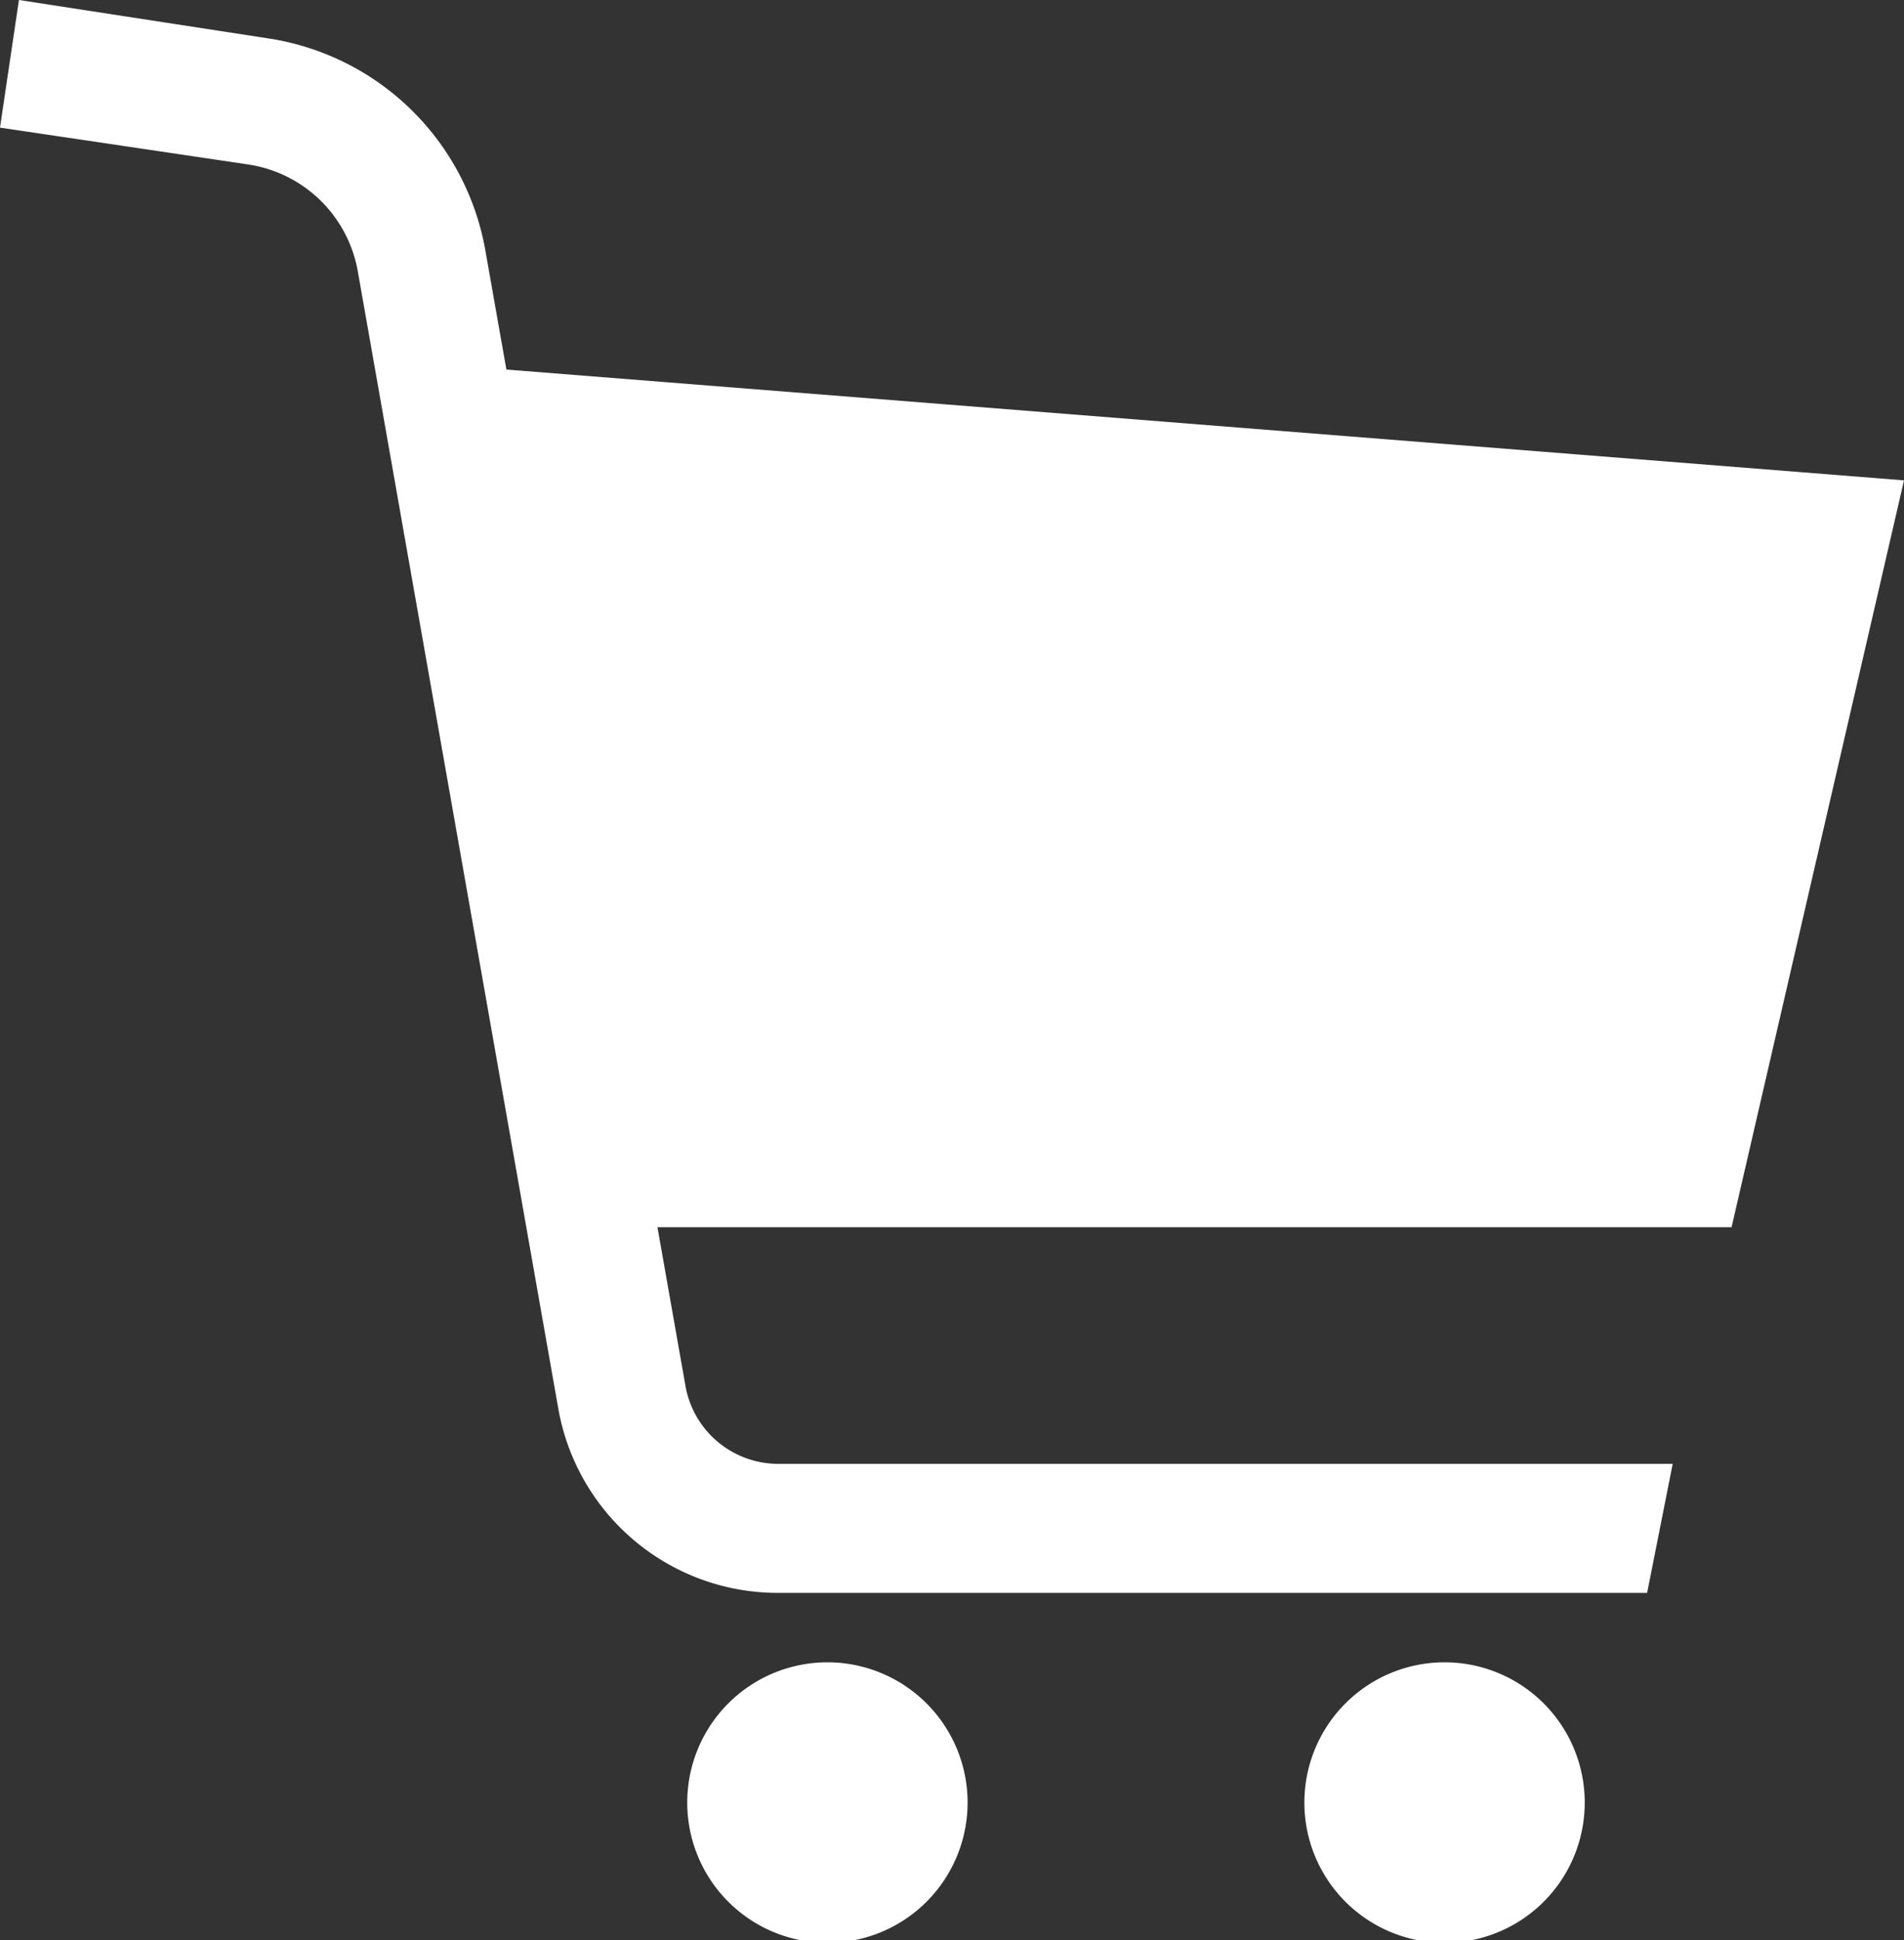
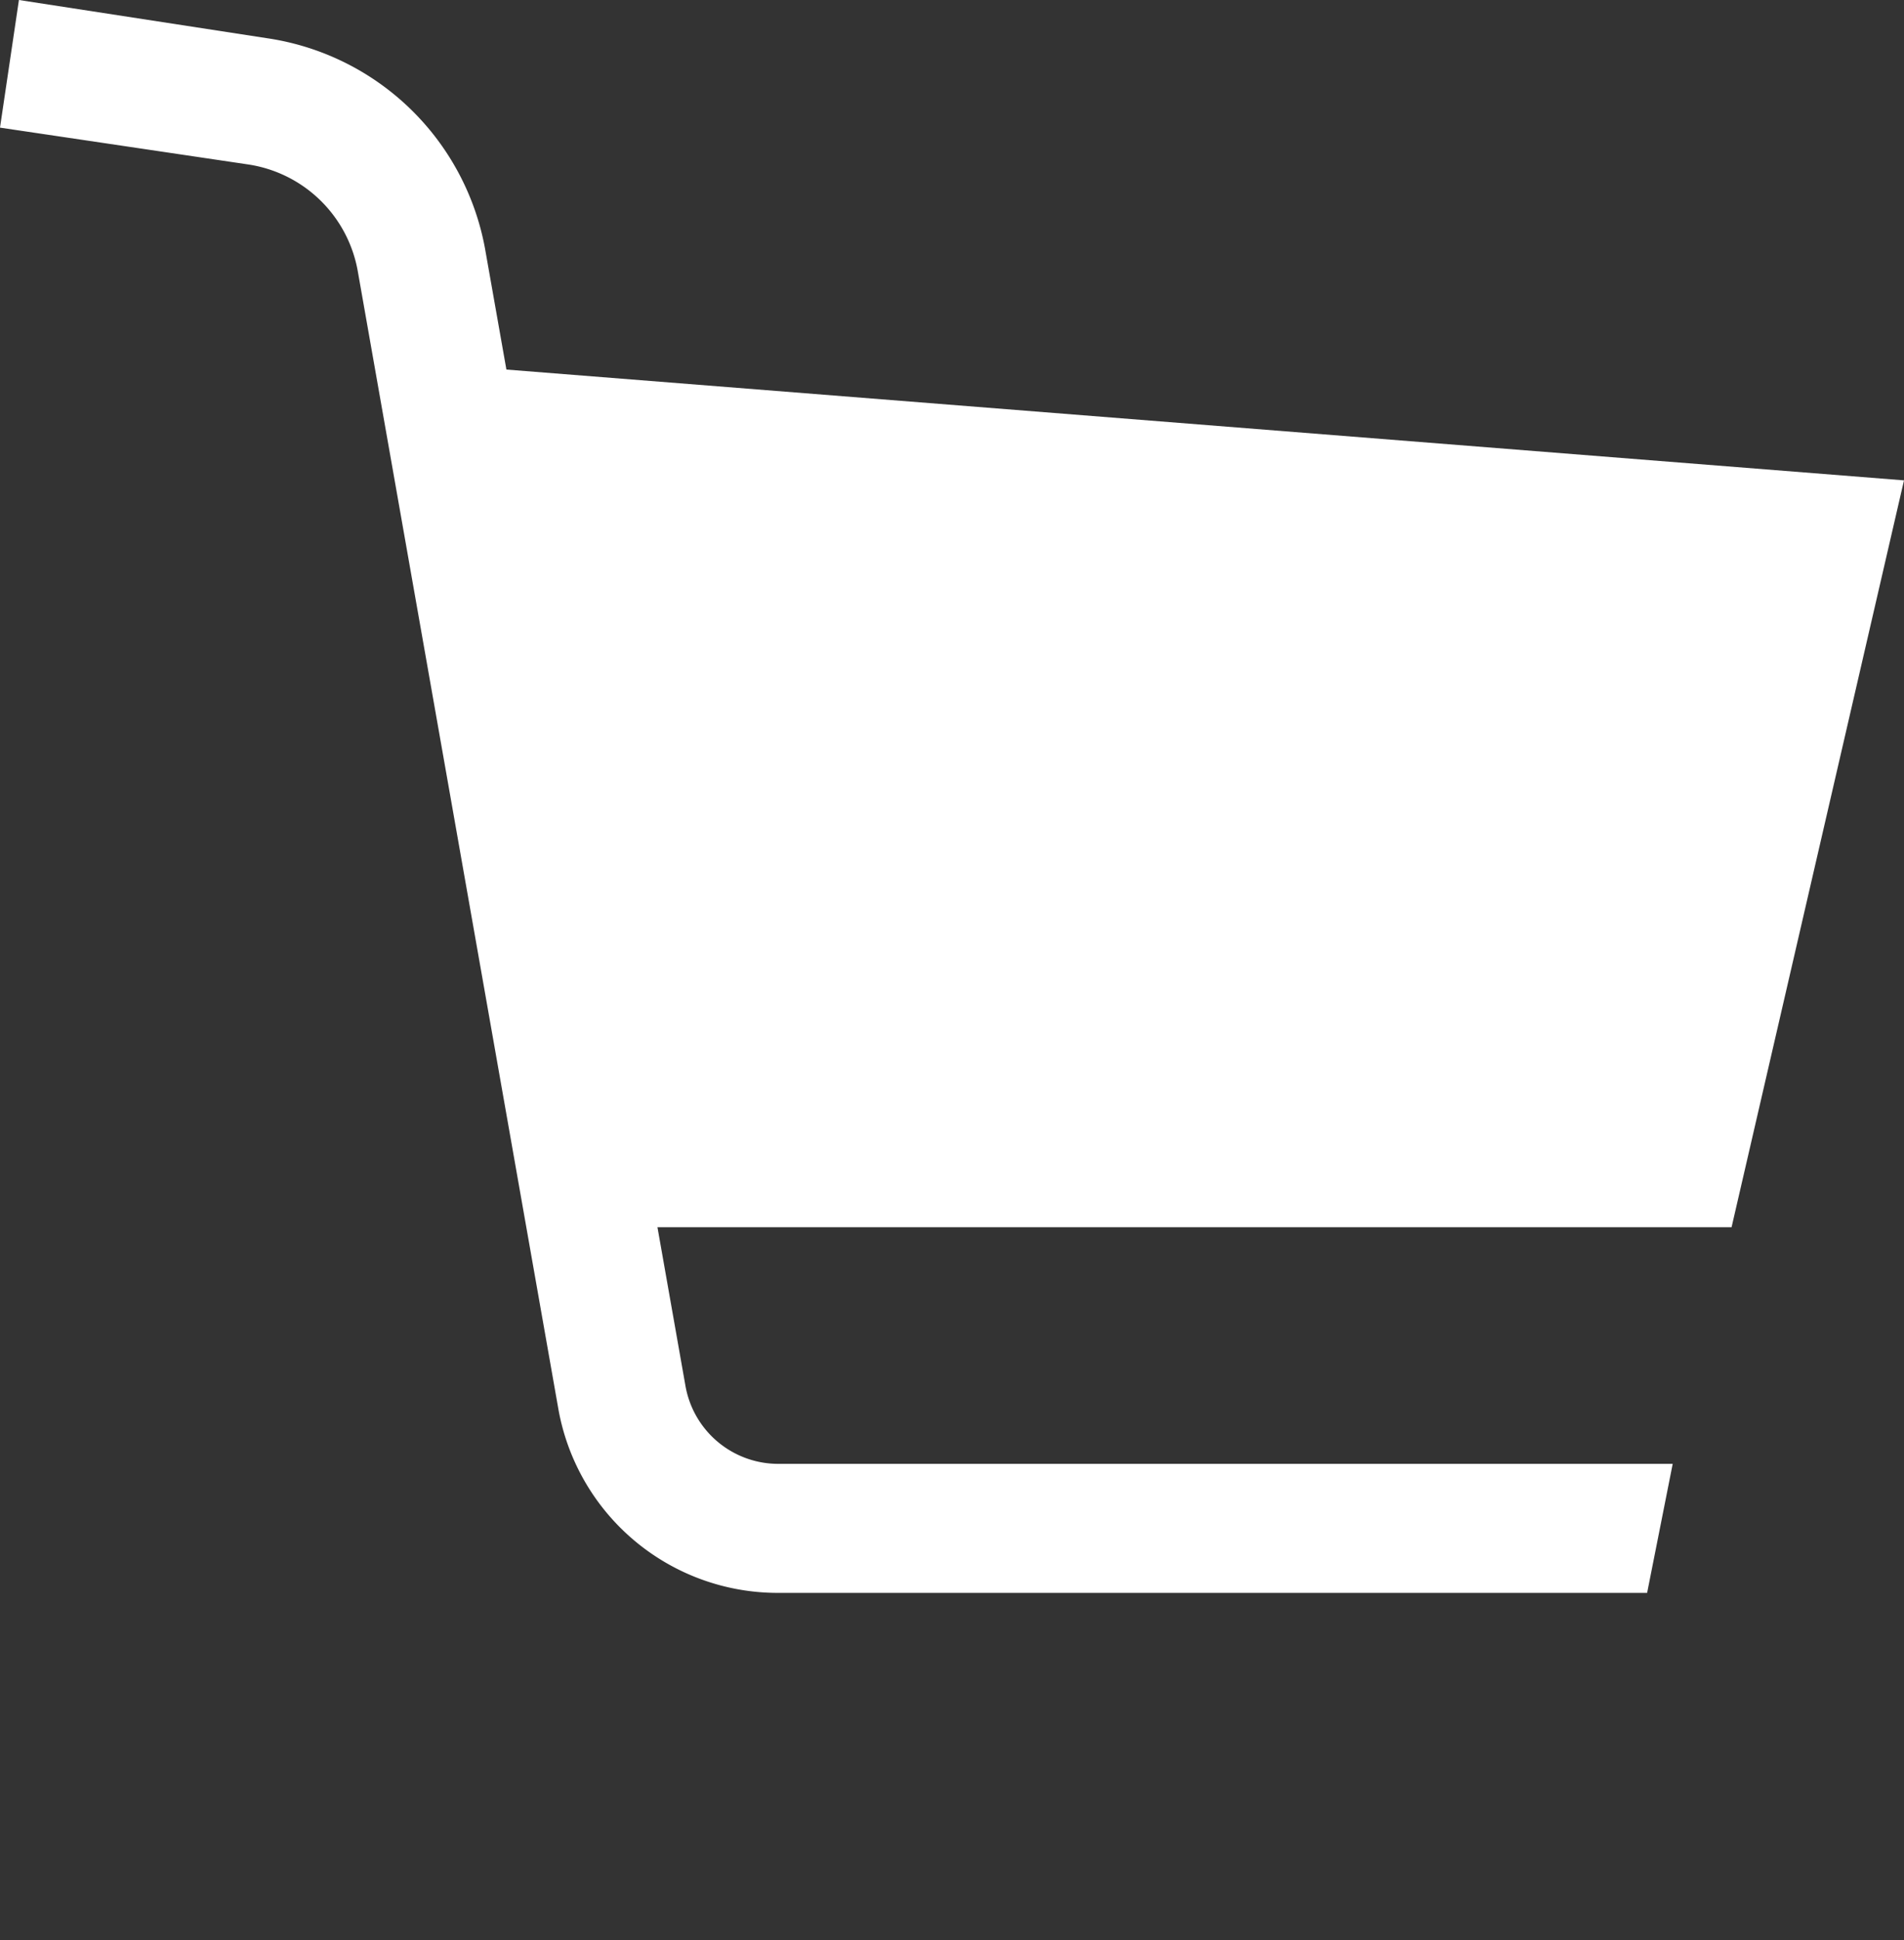
<svg xmlns="http://www.w3.org/2000/svg" viewBox="0 0 54.33 55.34">
  <rect x="0" y="0" width="54.33" height="55.34" fill="#333333" stroke="none" />
  <defs>
    <style>.cls-1{fill:#fff;}</style>
  </defs>
  <g id="レイヤー_1" data-name="レイヤー 1">
    <path class="cls-1" d="M54.33,13.7,14.45,10.54l-.61-3.45a7.42,7.42,0,0,0-6.22-6L.54,0,0,3.64,7.08,4.69a3.74,3.74,0,0,1,3.13,3.05l5.72,32.43a6.36,6.36,0,0,0,6.28,5.26H47l.73-3.68H22.21a2.69,2.69,0,0,1-2.65-2.22L18.76,35H49.41Z" />
-     <path class="cls-1" d="M23.61,47.41a4,4,0,1,0,4,4A4,4,0,0,0,23.61,47.41Z" />
-     <path class="cls-1" d="M41.22,47.41a4,4,0,1,0,4,4A4,4,0,0,0,41.22,47.41Z" />
  </g>
</svg>